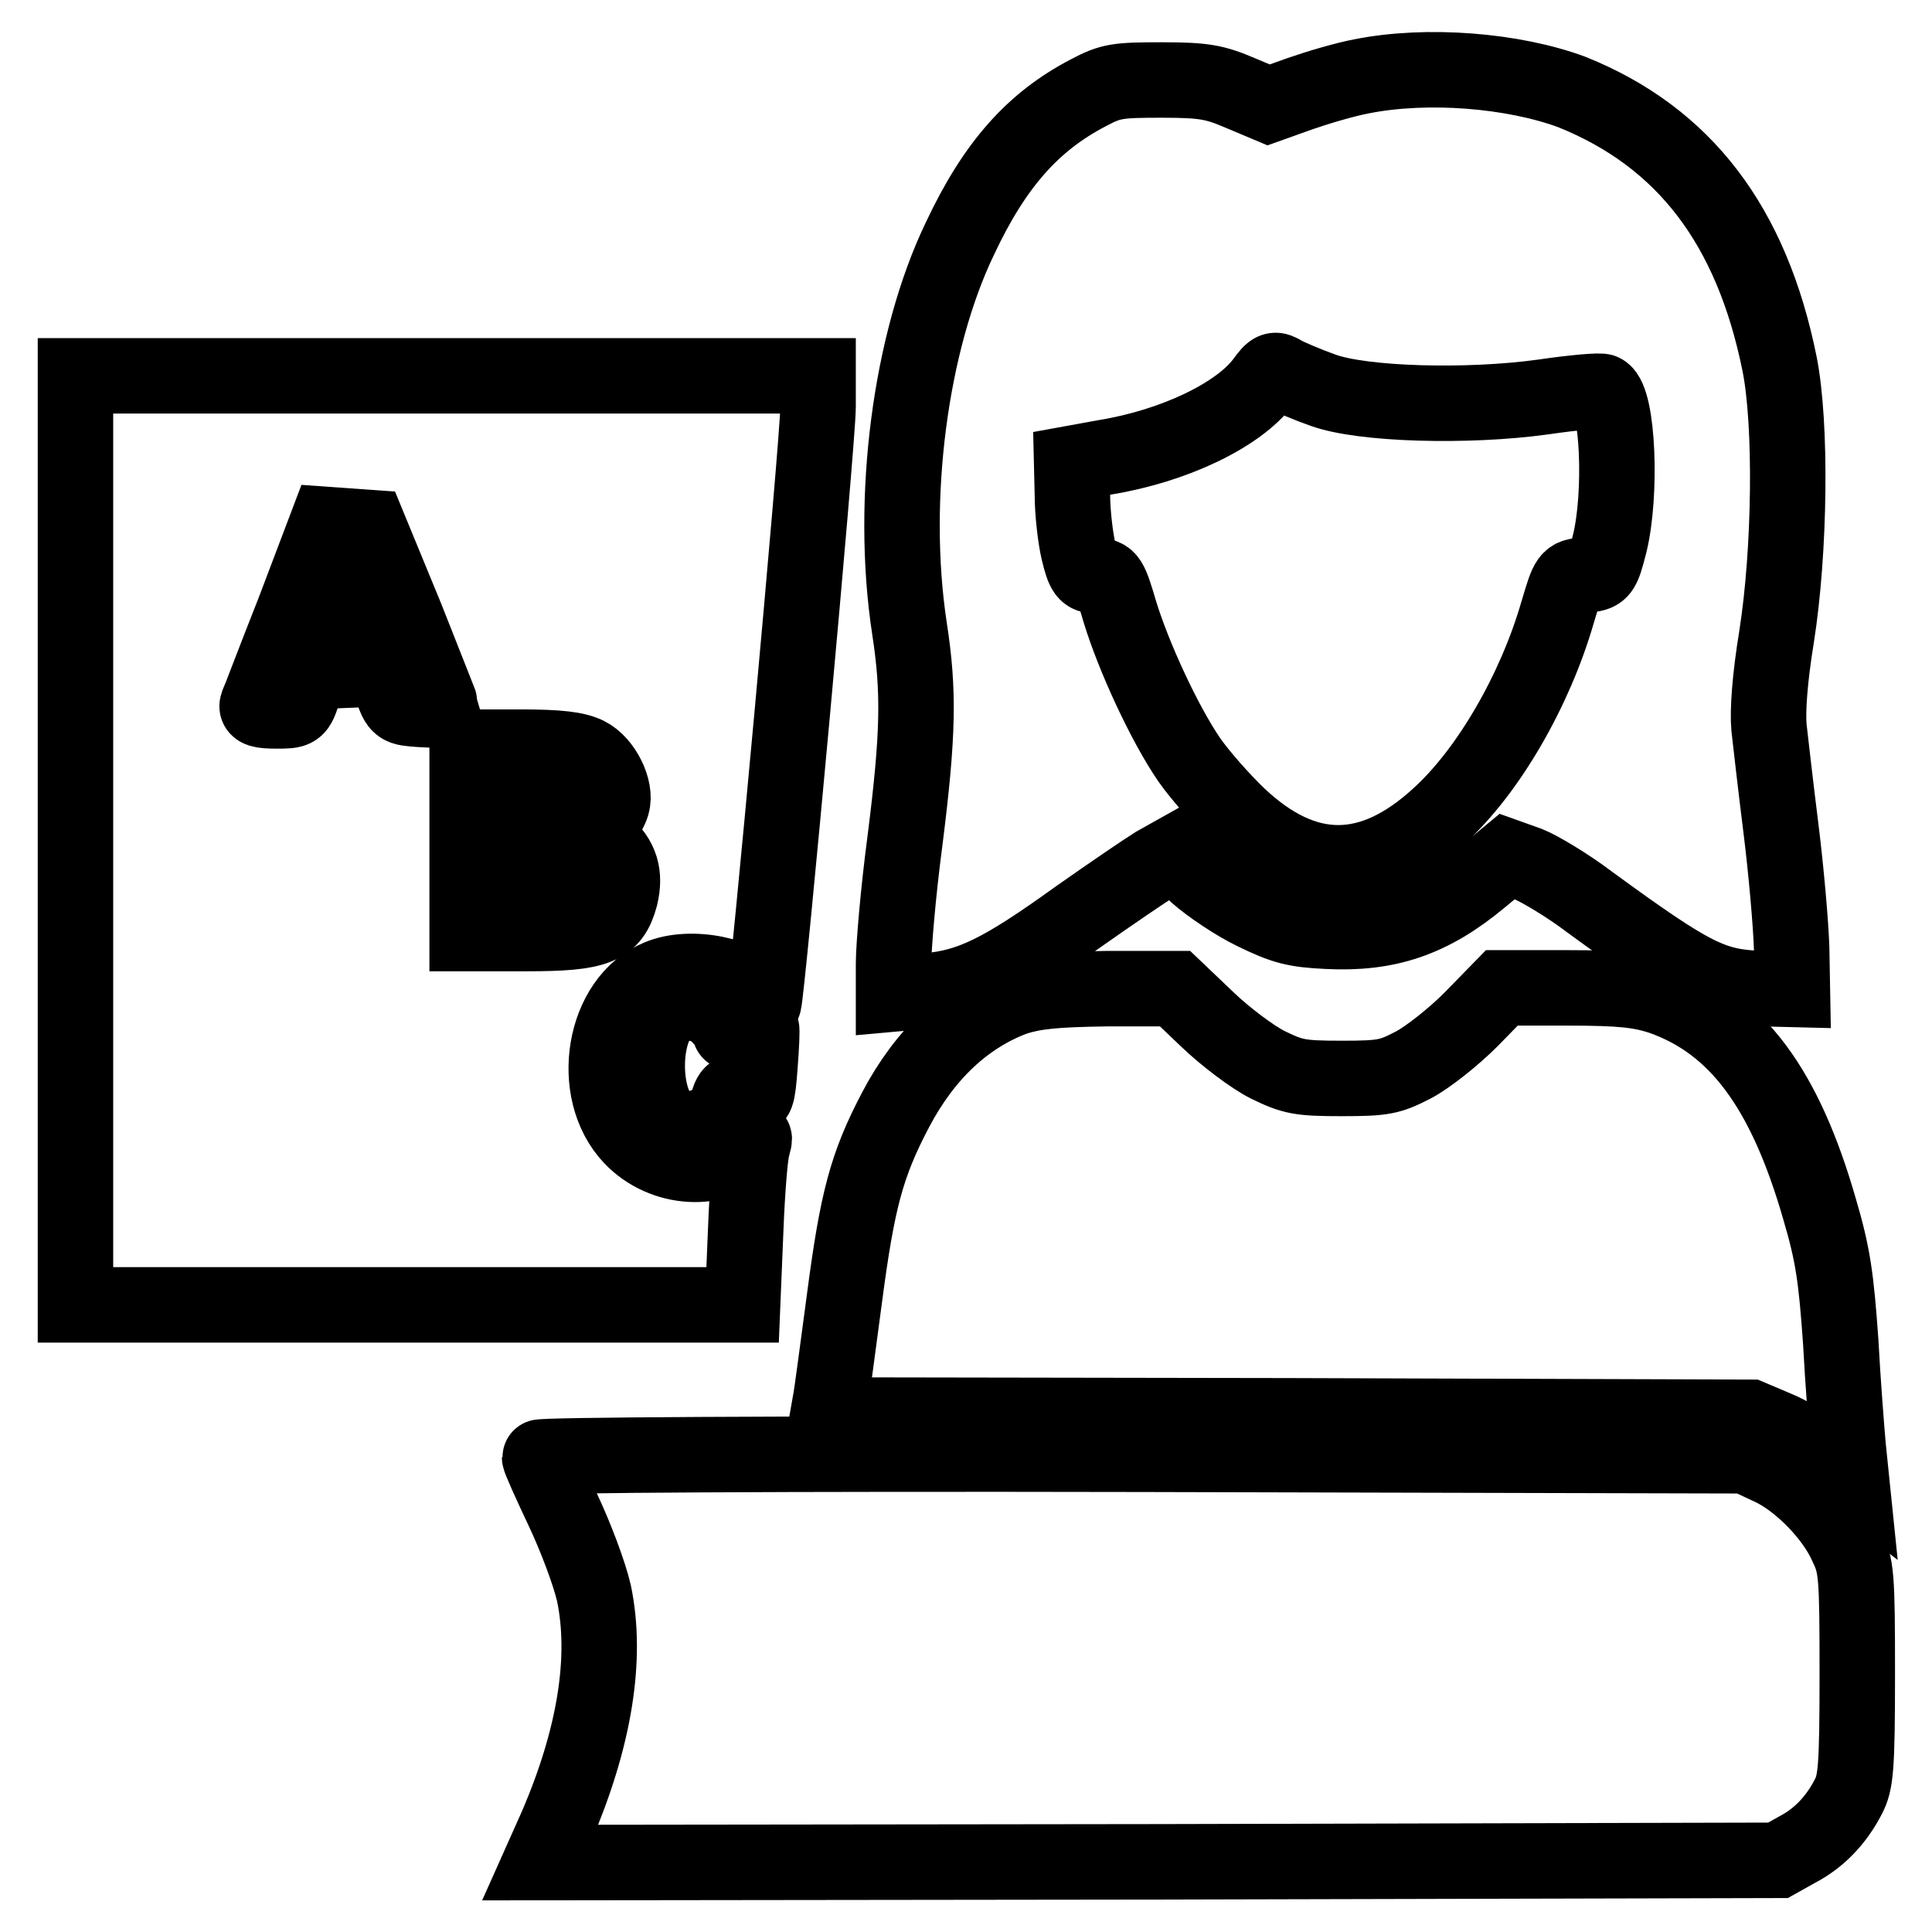
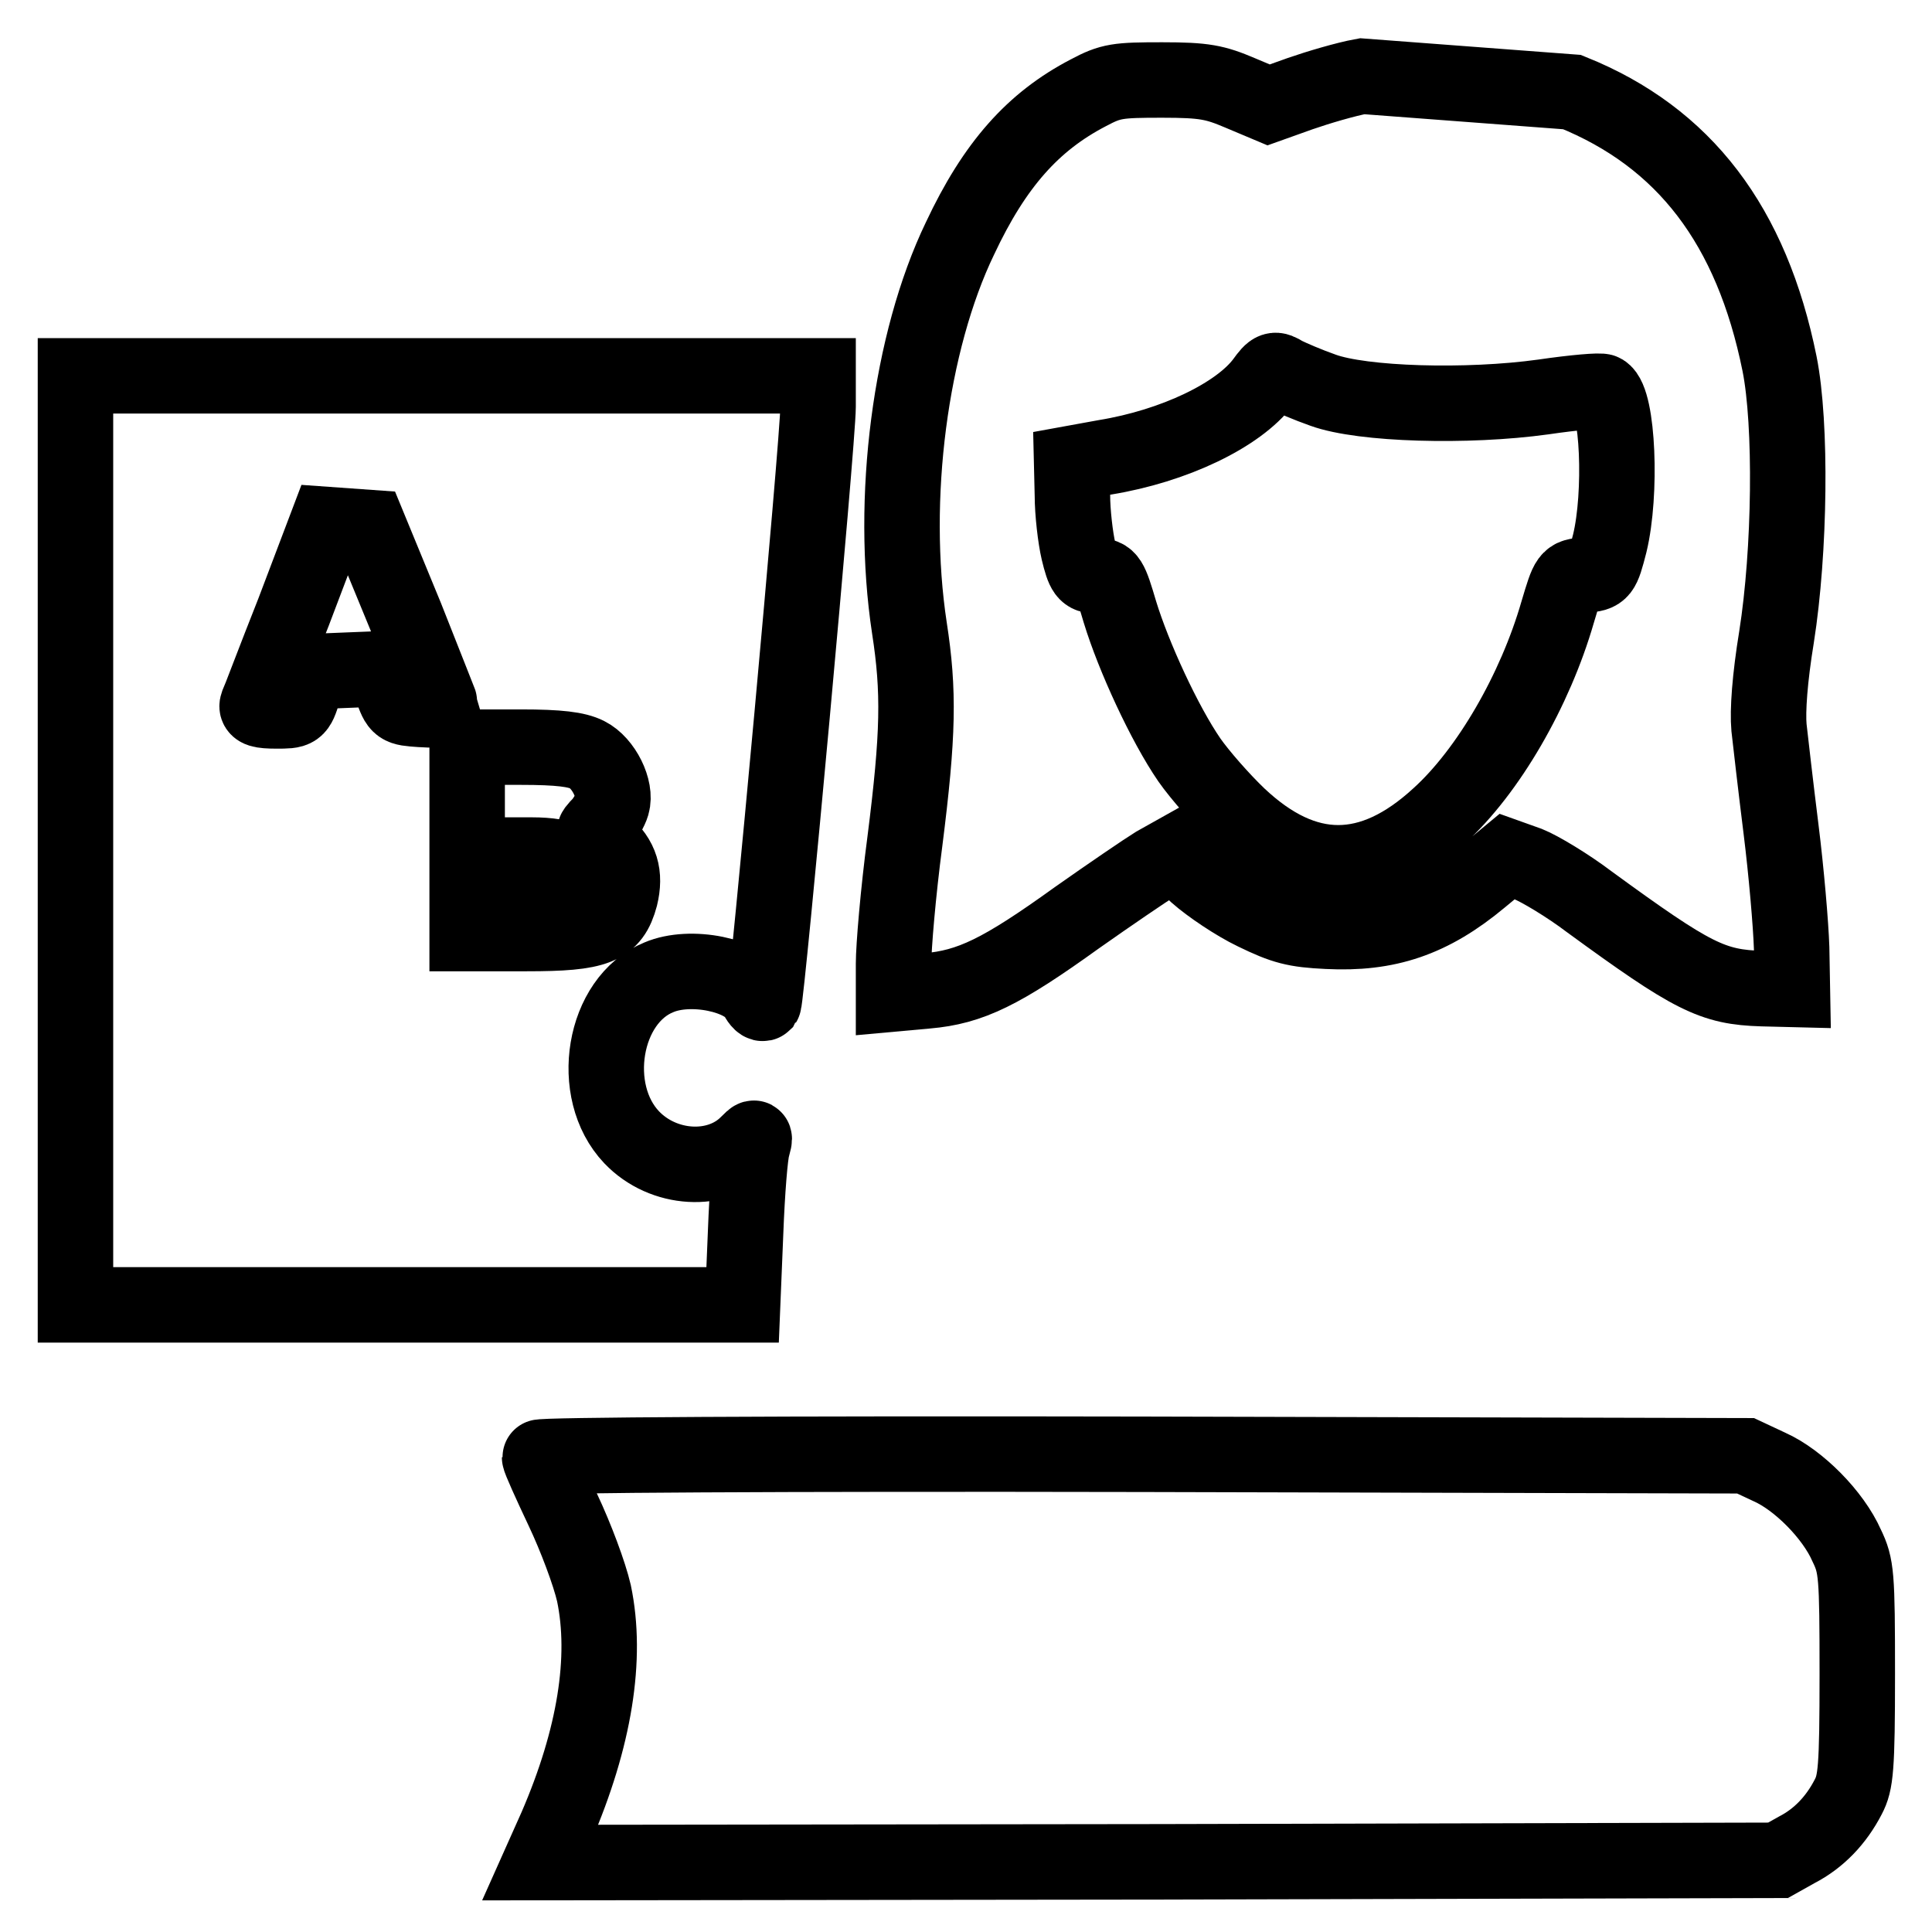
<svg xmlns="http://www.w3.org/2000/svg" version="1.1" x="0px" y="0px" viewBox="0 0 256 256" enable-background="new 0 0 256 256" xml:space="preserve">
  <g>
    <g>
      <g>
-         <path stroke-width="10" fill-opacity="0" stroke="#000000" d="M180.5,10.1c-2.2,0.4-5.9,1.5-8.2,2.3l-4.2,1.5l-3.8-1.6c-3.3-1.4-4.7-1.7-10.3-1.7c-5.9,0-6.8,0.1-9.8,1.7c-7.3,3.8-12.4,9.5-17,19.3c-6.6,13.7-9.3,34.5-6.7,51.6c1.3,8.4,1.2,14.1-0.6,28.3c-0.9,6.8-1.5,14-1.5,16.2v4l4.4-0.4c5.8-0.5,9.9-2.5,19.9-9.7c4.4-3.1,9.1-6.3,10.4-7.1l2.5-1.4l3,2.8c1.7,1.5,5.1,3.8,7.6,5c3.9,1.9,5.4,2.3,9.7,2.5c7.9,0.4,13.7-1.5,20.3-7l3.5-2.9l2.8,1c1.5,0.6,5.2,2.8,8.1,5c13.7,10,16.3,11.3,22.9,11.5l4,0.1l-0.1-5.5c-0.1-3.1-0.7-10.1-1.4-15.7s-1.4-11.7-1.6-13.5c-0.2-2.2,0.1-6.5,1-12c1.8-11.4,2-28.2,0.4-36.2c-3.7-18.3-12.6-30-27.5-36C200.5,9.3,189.1,8.4,180.5,10.1z M175.3,51.7c5.2,1.9,19.1,2.3,29.2,0.9c4.1-0.6,7.6-0.9,7.9-0.7c2,1.2,2.5,13.5,0.9,20.1c-1,3.9-1.1,4-3.3,4.2c-2.2,0.2-2.2,0.2-3.6,4.9c-3,10.4-9.2,21.1-15.7,27c-9,8.3-17.8,8.3-26.6,0c-2.2-2.1-5.1-5.4-6.5-7.4c-3.3-4.8-7.4-13.7-9.2-19.6c-1.3-4.4-1.5-4.8-3.1-4.8c-1.4,0-1.7-0.4-2.4-3.3c-0.4-1.7-0.8-5.1-0.8-7.4l-0.1-4.2l4.4-0.8c9.2-1.5,17.7-5.6,21-10c1.3-1.8,1.5-1.8,2.8-1C171,50,173.3,51,175.3,51.7z" />
+         <path stroke-width="10" fill-opacity="0" stroke="#000000" d="M180.5,10.1c-2.2,0.4-5.9,1.5-8.2,2.3l-4.2,1.5l-3.8-1.6c-3.3-1.4-4.7-1.7-10.3-1.7c-5.9,0-6.8,0.1-9.8,1.7c-7.3,3.8-12.4,9.5-17,19.3c-6.6,13.7-9.3,34.5-6.7,51.6c1.3,8.4,1.2,14.1-0.6,28.3c-0.9,6.8-1.5,14-1.5,16.2v4l4.4-0.4c5.8-0.5,9.9-2.5,19.9-9.7c4.4-3.1,9.1-6.3,10.4-7.1l2.5-1.4l3,2.8c1.7,1.5,5.1,3.8,7.6,5c3.9,1.9,5.4,2.3,9.7,2.5c7.9,0.4,13.7-1.5,20.3-7l3.5-2.9l2.8,1c1.5,0.6,5.2,2.8,8.1,5c13.7,10,16.3,11.3,22.9,11.5l4,0.1l-0.1-5.5c-0.1-3.1-0.7-10.1-1.4-15.7s-1.4-11.7-1.6-13.5c-0.2-2.2,0.1-6.5,1-12c1.8-11.4,2-28.2,0.4-36.2c-3.7-18.3-12.6-30-27.5-36z M175.3,51.7c5.2,1.9,19.1,2.3,29.2,0.9c4.1-0.6,7.6-0.9,7.9-0.7c2,1.2,2.5,13.5,0.9,20.1c-1,3.9-1.1,4-3.3,4.2c-2.2,0.2-2.2,0.2-3.6,4.9c-3,10.4-9.2,21.1-15.7,27c-9,8.3-17.8,8.3-26.6,0c-2.2-2.1-5.1-5.4-6.5-7.4c-3.3-4.8-7.4-13.7-9.2-19.6c-1.3-4.4-1.5-4.8-3.1-4.8c-1.4,0-1.7-0.4-2.4-3.3c-0.4-1.7-0.8-5.1-0.8-7.4l-0.1-4.2l4.4-0.8c9.2-1.5,17.7-5.6,21-10c1.3-1.8,1.5-1.8,2.8-1C171,50,173.3,51,175.3,51.7z" />
        <path stroke-width="10" fill-opacity="0" stroke="#000000" d="M10,111.4v61.5h44.2h44.2l0.4-9.7c0.2-5.3,0.6-10.3,0.9-11.2c0.4-1.5,0.4-1.5-0.7-0.4c-3.9,3.9-11.1,3.5-15.3-0.9c-5.8-6.1-3.8-18.2,3.6-21.2c4.2-1.8,11.4-0.3,13,2.6c0.3,0.6,0.7,1,0.9,0.8c0.4-0.6,7.2-74.6,7.2-79v-4.1H59.2H10V111.4z M53.8,81.8c2.6,6.6,4.8,12.1,4.8,12.2s-1.3,0.1-2.9,0c-2.8-0.2-2.9-0.2-3.8-2.8l-0.9-2.6l-5,0.2l-4.9,0.2l-0.9,2.6c-0.8,2.6-0.9,2.6-3.6,2.6c-2,0-2.7-0.2-2.5-0.8c0.2-0.4,2.3-6,4.8-12.3l4.4-11.6l2.8,0.2l2.8,0.2L53.8,81.8z M77.8,100c2.2,1.1,3.9,4.6,3.3,6.6c-0.2,0.7-0.9,1.9-1.5,2.6c-1.2,1.2-1.2,1.3,0.4,2.6c2.3,2,2.9,4.1,2.2,7c-1.1,4.1-3.1,4.9-12.4,4.9h-7.9v-12.3V99h7.1C74.1,99,76.4,99.3,77.8,100z" />
-         <path stroke-width="10" fill-opacity="0" stroke="#000000" d="M44.4,80l-1.7,4.3H46h3.3l-1.4-3.6c-0.8-2-1.5-3.9-1.7-4.4C46.1,76,45.3,77.6,44.4,80z" />
-         <path stroke-width="10" fill-opacity="0" stroke="#000000" d="M66.6,105.8v3.1h3c4.6,0,6.2-0.8,6.2-3c0-2.3-0.3-2.5-5.2-3l-4-0.4V105.8z" />
        <path stroke-width="10" fill-opacity="0" stroke="#000000" d="M66.6,116.3v3.1h4.5c4.8,0,6-0.6,6-2.8c0-2.2-2.2-3.3-6.6-3.3h-3.9V116.3z" />
-         <path stroke-width="10" fill-opacity="0" stroke="#000000" d="M134.5,132.2c-6.5,2.4-11.9,7.4-15.8,14.8c-3.9,7.4-5.1,12.1-6.8,25c-0.9,6.7-1.7,12.9-1.9,13.8l-0.3,1.7l61.1,0.1l61.1,0.2l3.3,1.4c1.8,0.7,4.8,2.5,6.7,3.9l3.4,2.6l-0.4-3.9c-0.2-2.2-0.7-8.5-1-14.1c-0.6-8.4-1-11.4-2.8-17.5c-4.6-16-11-24.6-21-28.1c-2.8-0.9-5.2-1.2-12.3-1.2h-8.8l-4.1,4.2c-2.3,2.3-5.7,5-7.6,6c-3.1,1.6-3.9,1.8-9.5,1.8s-6.5-0.2-9.8-1.8c-2-1-5.6-3.7-8-6l-4.3-4.1h-8.9C139.5,131.1,137.1,131.4,134.5,132.2z" />
-         <path stroke-width="10" fill-opacity="0" stroke="#000000" d="M88.6,133.6c-3.8,2.2-3.8,13.2,0.1,15.3c3,1.6,6.8,0.1,7.8-3c0.4-1.4,1-1.5,2.7-0.6c1,0.5,1.2,0.1,1.5-4.1c0.2-2.6,0.3-4.8,0.2-4.9c-0.1-0.1-1.1,0-2.2,0.3c-1.2,0.4-2,0.4-2,0c0-0.4-0.7-1.3-1.5-2.1C93.6,132.8,90.6,132.4,88.6,133.6z" />
        <path stroke-width="10" fill-opacity="0" stroke="#000000" d="M71.5,193.1c0,0.3,1.4,3.4,3.1,7c1.7,3.6,3.5,8.4,4.1,11c1.8,8.6,0.1,19.2-5,31l-2.1,4.7l82-0.1l82-0.2l2.5-1.4c2.9-1.5,5.2-3.9,6.8-7c1-1.9,1.2-3.7,1.2-16.3c0-13.2-0.1-14.3-1.4-17c-1.8-4.1-6.4-8.7-10.2-10.4l-3.2-1.5l-79.8-0.2C102.4,192.6,71.5,192.8,71.5,193.1z" />
      </g>
    </g>
  </g>
</svg>